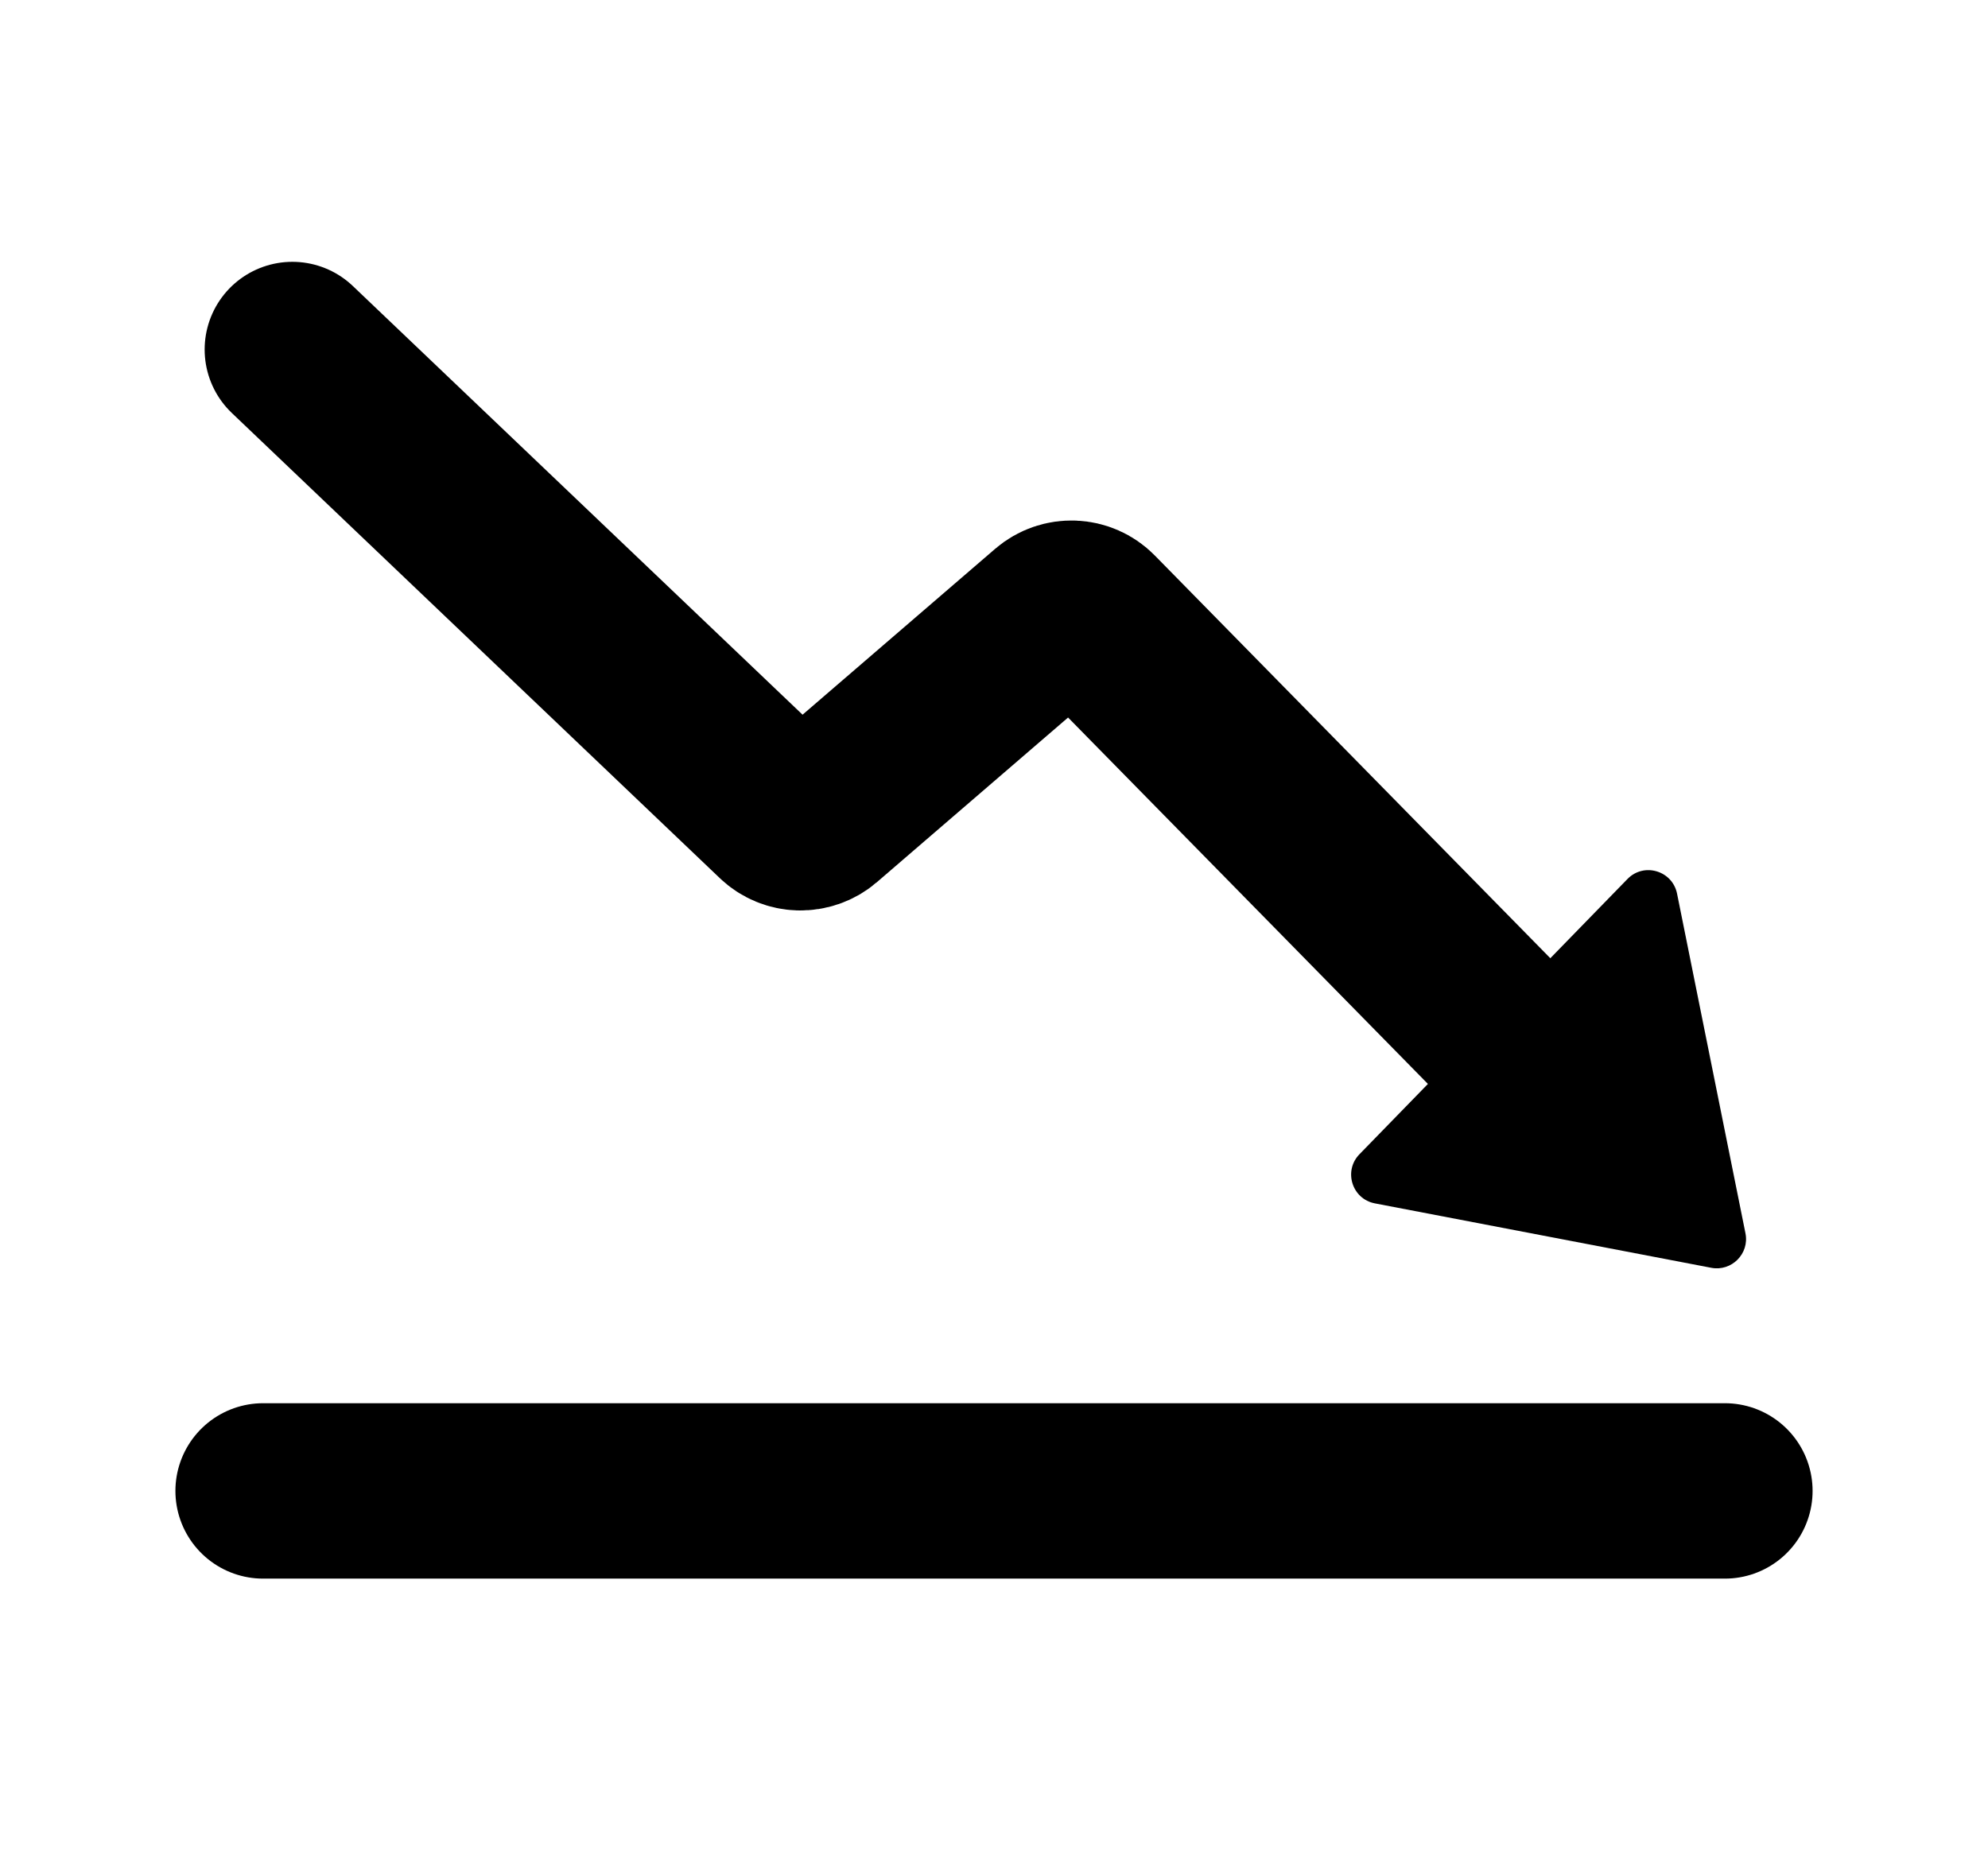
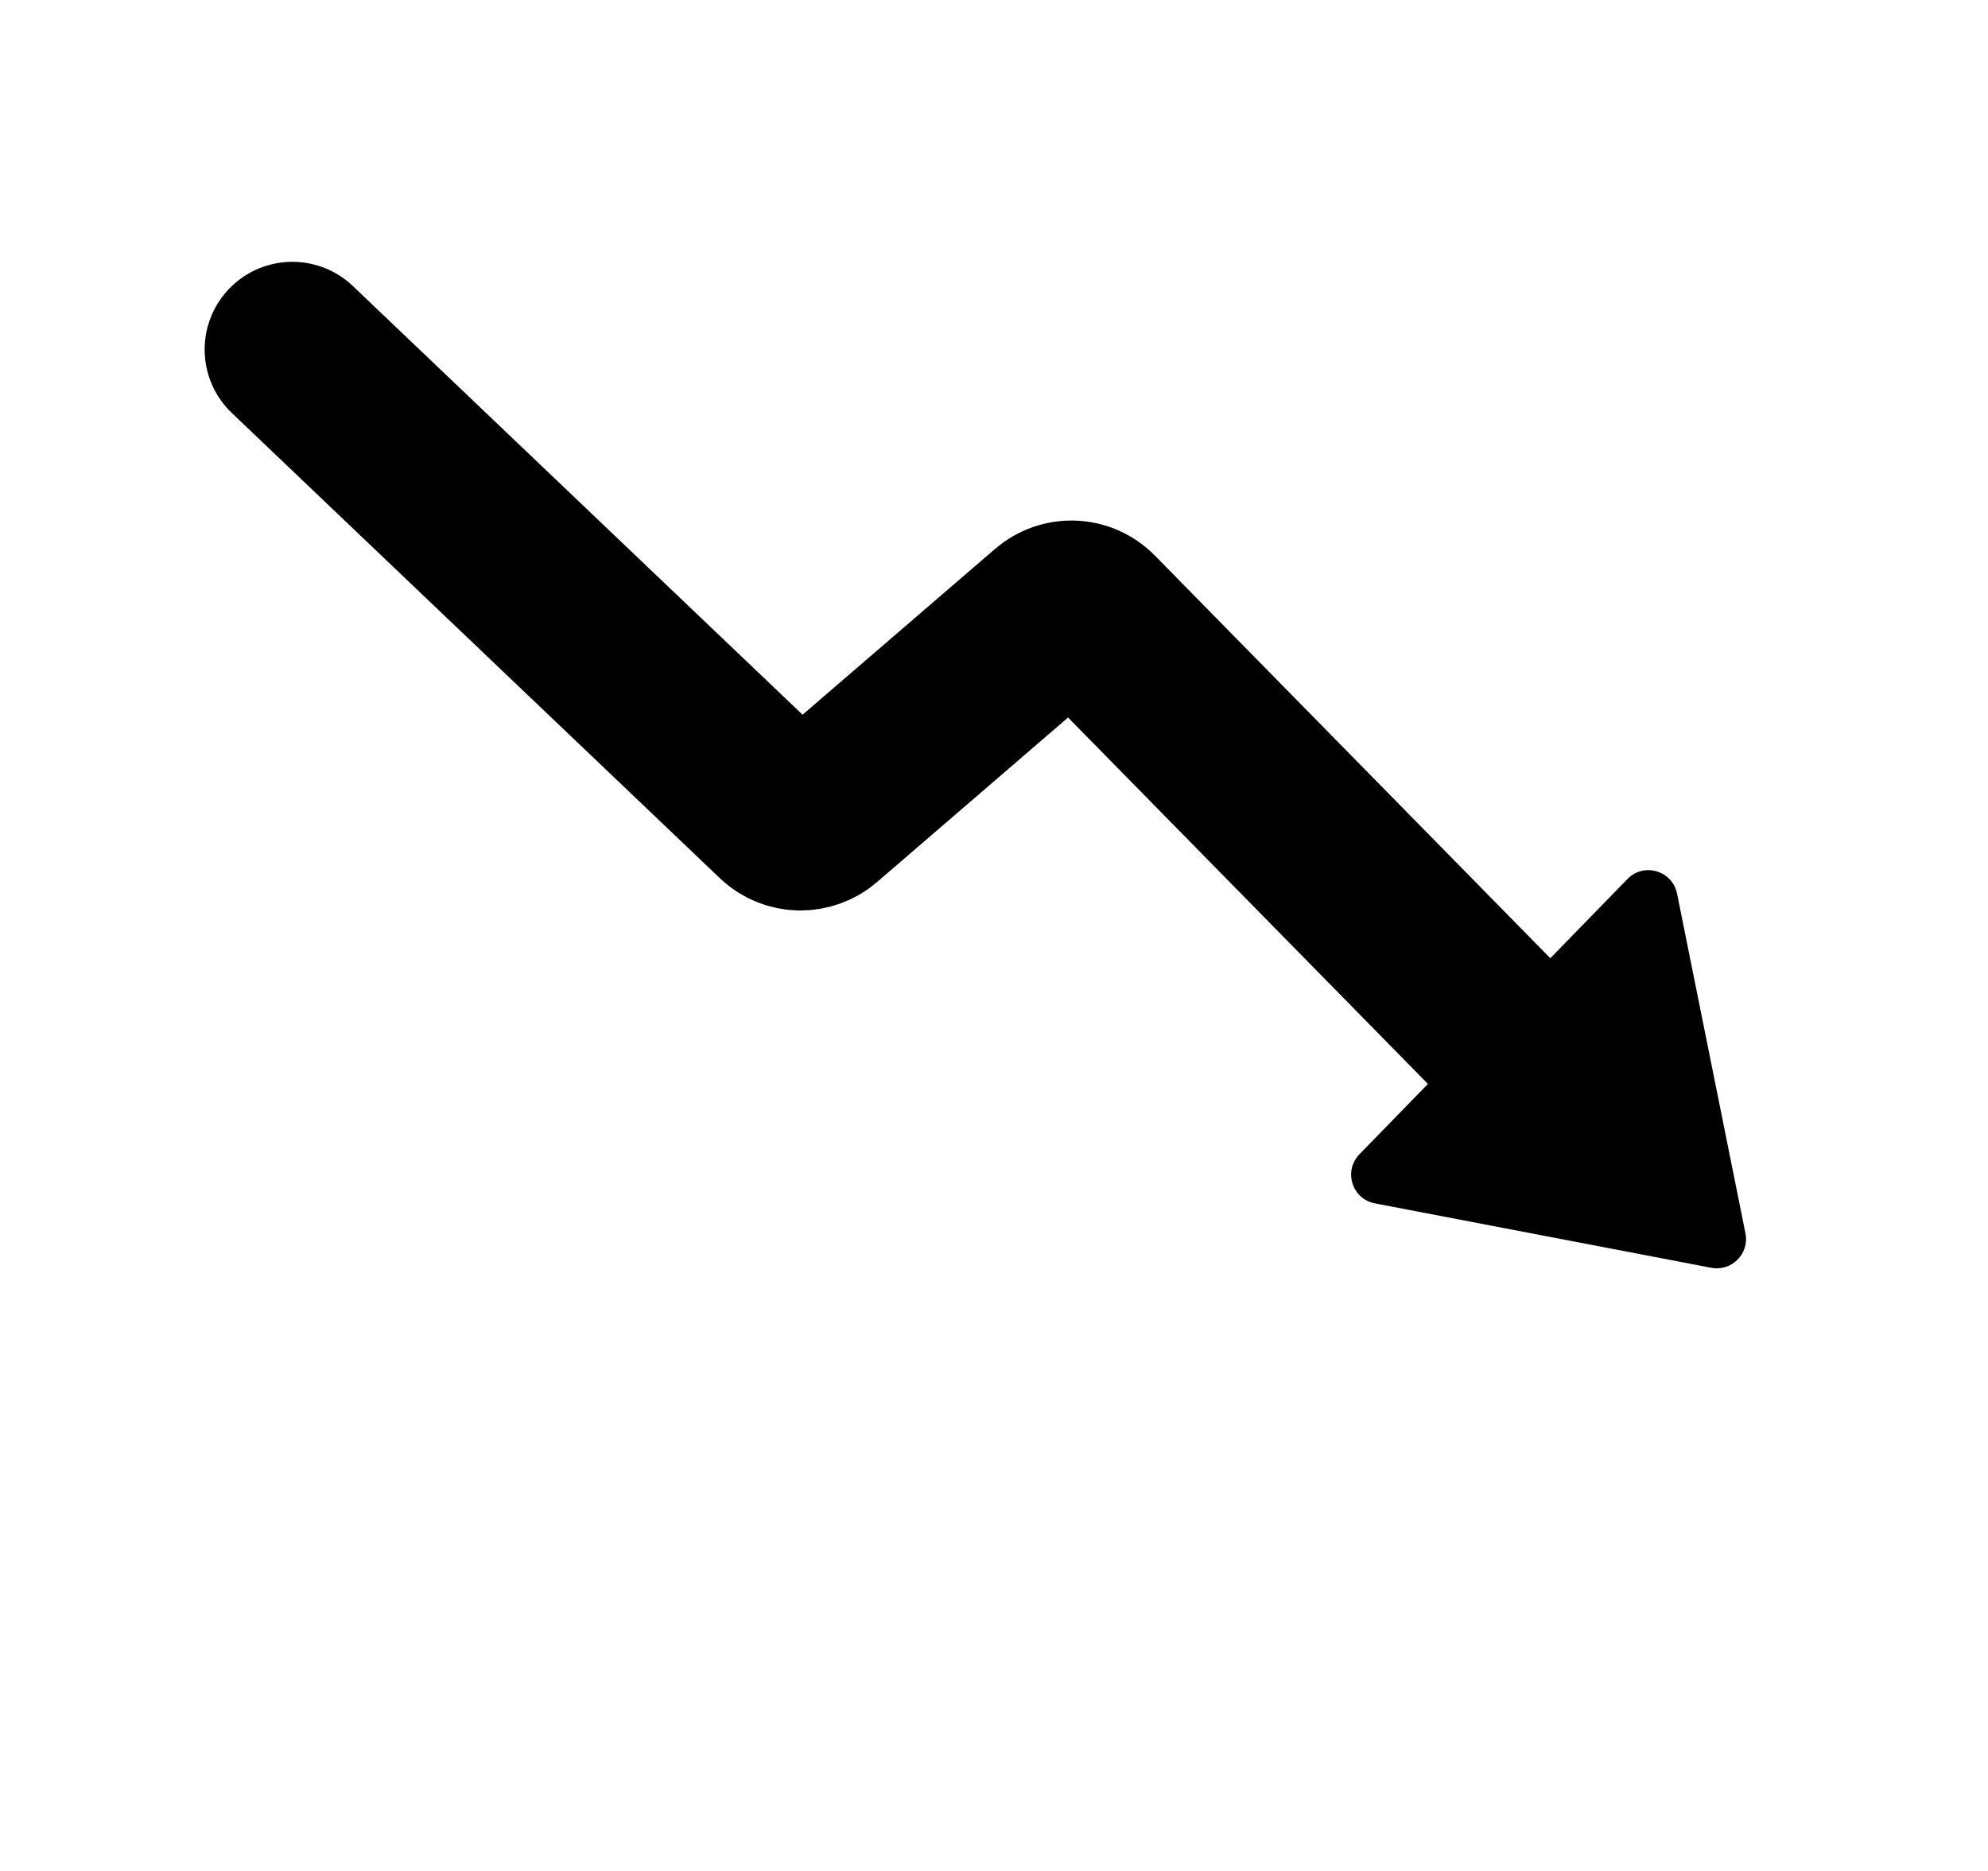
<svg xmlns="http://www.w3.org/2000/svg" width="17" height="16" viewBox="0 0 17 16" fill="none">
  <path d="M2.5 2.989L6.673 6.967C6.766 7.056 6.911 7.059 7.009 6.976L8.999 5.262C9.099 5.176 9.248 5.182 9.34 5.276L13.222 9.229" stroke="currentColor" stroke-width="1.5" stroke-linecap="round" stroke-linejoin="round" />
-   <path d="M14.634 10.842C14.808 10.875 14.961 10.721 14.926 10.547L14.341 7.642C14.301 7.445 14.057 7.373 13.917 7.517L11.625 9.871C11.486 10.014 11.562 10.254 11.757 10.291L14.634 10.842Z" fill="currentColor" />
-   <line x1="0.75" y1="-0.75" x2="13.25" y2="-0.75" transform="matrix(1 0 0 -1 1.5 12)" stroke="currentColor" stroke-width="1.5" stroke-linecap="round" />
+   <path d="M14.634 10.842C14.808 10.875 14.961 10.721 14.926 10.547L14.341 7.642C14.301 7.445 14.057 7.373 13.917 7.517L11.625 9.871C11.486 10.014 11.562 10.254 11.757 10.291L14.634 10.842" fill="currentColor" />
</svg>